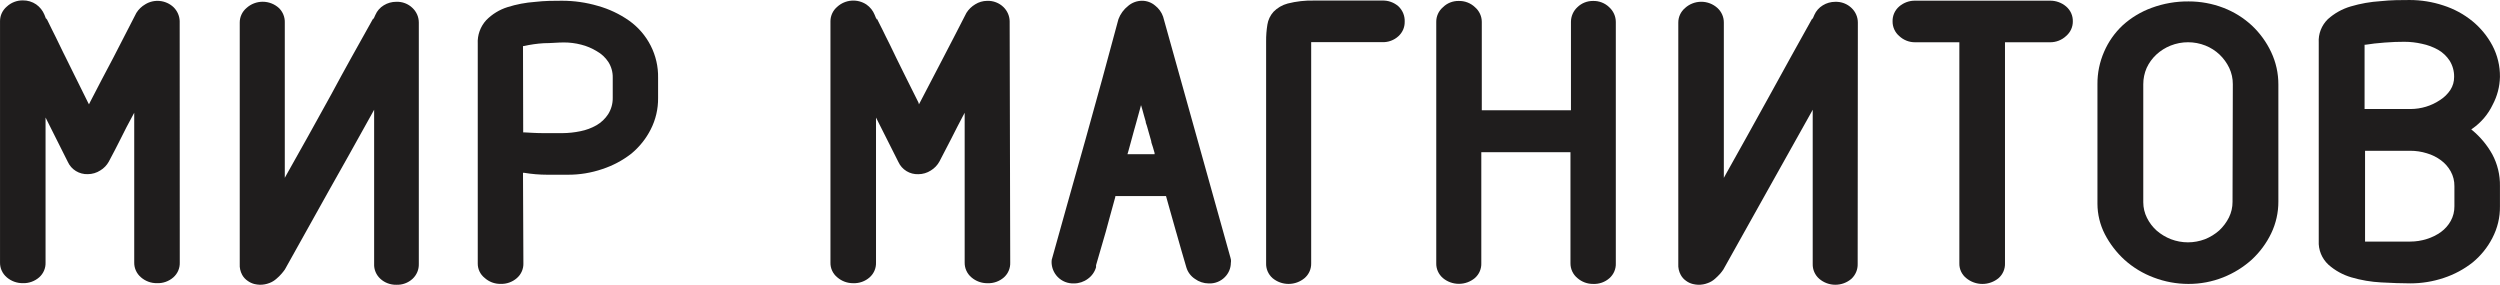
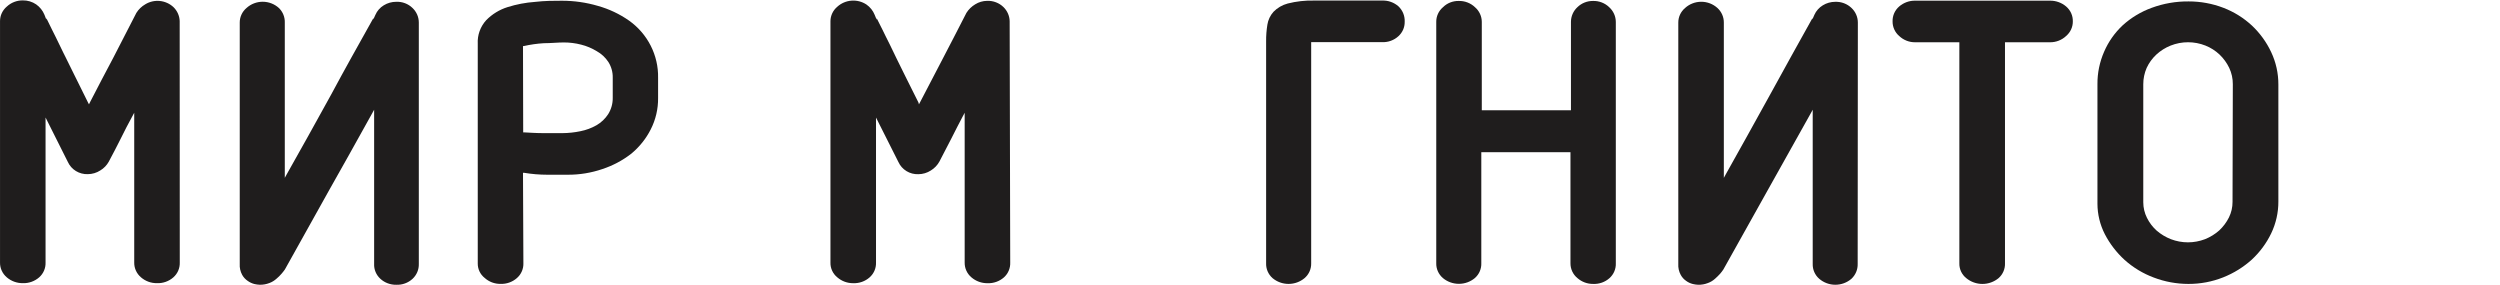
<svg xmlns="http://www.w3.org/2000/svg" width="206.57" height="23.533" fill="none" version="1.1" viewBox="0 0 206.568 23.533">
  <g fill="#1f1d1d">
    <path d="m153.51 1.875c1e-3 -0.226-0.044-0.451-0.134-0.659-0.089-0.209-0.221-0.397-0.386-0.554-0.178-0.171-0.388-0.304-0.619-0.392-0.232-0.088-0.479-0.129-0.727-0.12-0.365-5.9e-4 -0.723 0.1-1.033 0.292-0.308 0.187-0.55 0.462-0.696 0.788l-0.16 0.37v-0.095c-1.073 1.931-2.306 4.129-3.491 6.304-1.33 2.412-2.531 4.571-3.668 6.596l-0.16 0.292v-12.822c3e-3 -0.227-0.042-0.453-0.133-0.662s-0.226-0.397-0.395-0.552c-0.364-0.331-0.842-0.515-1.337-0.515-0.496 0-0.974 0.184-1.338 0.515-0.176 0.149-0.318 0.334-0.415 0.542-0.097 0.208-0.146 0.435-0.145 0.664v19.938c-0.02 0.315 0.049 0.628 0.2 0.906 0.109 0.202 0.265 0.375 0.456 0.504 0.163 0.118 0.348 0.204 0.545 0.252 0.144 0.035 0.292 0.056 0.44 0.063 0.274 0.006 0.546-0.042 0.801-0.142 0.22-0.078 0.421-0.199 0.593-0.355 0.149-0.131 0.291-0.271 0.424-0.418 0.095-0.11 0.183-0.226 0.264-0.347 1.233-2.207 2.44-4.363 3.619-6.47 1.033-1.828 2.178-3.877 3.604-6.438l0.16-0.292v12.735c-8e-3 0.233 0.037 0.465 0.131 0.679 0.094 0.214 0.235 0.405 0.413 0.558 0.368 0.315 0.838 0.488 1.325 0.488 0.488 0 0.958-0.173 1.326-0.488 0.17-0.158 0.305-0.35 0.395-0.564 0.089-0.213 0.132-0.443 0.125-0.674z" />
    <path d="m130.34 22.979c0.359 0.316 0.825 0.488 1.306 0.481 0.495 0.02 0.978-0.152 1.345-0.481 0.172-0.155 0.309-0.345 0.398-0.558 0.09-0.212 0.132-0.442 0.122-0.671v-19.938c-1e-3 -0.23-0.051-0.457-0.146-0.667-0.095-0.21-0.234-0.399-0.406-0.554-0.177-0.171-0.388-0.304-0.619-0.392s-0.479-0.129-0.726-0.12c-0.477-0.002-0.935 0.182-1.274 0.512-0.168 0.154-0.302 0.341-0.394 0.548-0.092 0.207-0.141 0.431-0.142 0.657v7.313h-7.367v-7.297c0-0.232-0.051-0.461-0.149-0.671-0.098-0.211-0.241-0.398-0.419-0.55-0.178-0.17-0.389-0.302-0.62-0.39-0.231-0.088-0.478-0.129-0.725-0.122-0.241-0.004-0.48 0.04-0.703 0.129s-0.425 0.222-0.594 0.391c-0.176 0.15-0.316 0.335-0.411 0.543-0.096 0.208-0.144 0.434-0.142 0.663v19.938c-7e-3 0.232 0.039 0.462 0.133 0.674s0.235 0.402 0.412 0.555c0.369 0.31 0.839 0.481 1.325 0.481s0.955-0.17 1.325-0.481c0.174-0.154 0.312-0.344 0.403-0.557s0.134-0.442 0.125-0.672v-9.165h7.367v9.173c-3e-3 0.234 0.048 0.466 0.147 0.679 0.1 0.213 0.247 0.401 0.429 0.551z" />
-     <path d="m205.94 19.662c0.424-0.811 0.639-1.712 0.625-2.624v-1.655c0.018-0.916-0.2-1.821-0.633-2.632-0.42-0.756-0.98-1.43-1.649-1.986l-0.088-0.071 0.088-0.063c0.725-0.504 1.305-1.186 1.681-1.978 0.377-0.709 0.583-1.493 0.601-2.293 0.012-0.904-0.203-1.797-0.625-2.6-0.41-0.77-0.97-1.453-1.649-2.01-0.71-0.579-1.525-1.02-2.402-1.3-0.898-0.298-1.839-0.449-2.787-0.449-0.704 0-1.513 0-2.402 0.095-0.833 0.052-1.658 0.197-2.458 0.433-0.706 0.206-1.355 0.567-1.898 1.056-0.257 0.251-0.457 0.553-0.587 0.886-0.13 0.333-0.186 0.689-0.165 1.045v16.391c-0.019 0.365 0.043 0.729 0.181 1.068 0.138 0.339 0.35 0.644 0.619 0.894 0.546 0.484 1.194 0.842 1.898 1.048 0.8 0.235 1.625 0.375 2.458 0.418 0.897 0.047 1.682 0.079 2.402 0.079 0.943 0.002 1.879-0.15 2.771-0.449 0.872-0.287 1.686-0.725 2.402-1.292 0.671-0.556 1.221-1.239 1.617-2.01zm-3.138-2.624c6e-3 0.426-0.098 0.847-0.305 1.221-0.198 0.355-0.471 0.664-0.8 0.906-0.357 0.257-0.755 0.454-1.177 0.583-0.442 0.142-0.905 0.214-1.37 0.213h-3.731v-7.502h3.731c0.465-2e-3 0.927 0.067 1.37 0.205 0.425 0.122 0.824 0.32 1.177 0.583 0.329 0.245 0.602 0.557 0.8 0.914 0.207 0.375 0.311 0.795 0.305 1.222zm-0.329-9.614c-0.226 0.342-0.523 0.632-0.872 0.851-0.355 0.237-0.744 0.42-1.153 0.544-0.413 0.124-0.842 0.188-1.274 0.189h-3.795v-5.311h0.072c0.473-0.079 0.993-0.134 1.602-0.181 0.608-0.047 1.088-0.063 1.601-0.063 0.493-5.5e-4 0.985 0.055 1.465 0.165 0.469 0.096 0.921 0.264 1.337 0.496 0.382 0.22 0.705 0.525 0.945 0.89 0.256 0.407 0.387 0.877 0.377 1.355 5e-3 0.376-0.1 0.746-0.305 1.064z" />
    <path d="m104.72 2.041c-0.074 0.456-0.109 0.917-0.104 1.379v18.33c-9e-3 0.23 0.034 0.46 0.125 0.672 0.092 0.212 0.229 0.403 0.403 0.557 0.37 0.31 0.84 0.481 1.326 0.481 0.485 0 0.955-0.171 1.325-0.481 0.177-0.153 0.317-0.342 0.412-0.555 0.094-0.212 0.139-0.443 0.132-0.674v-18.267h5.862c0.247 0.01 0.495-0.028 0.727-0.114 0.233-0.085 0.445-0.215 0.626-0.383 0.165-0.151 0.296-0.334 0.384-0.537s0.132-0.423 0.128-0.645c0.011-0.236-0.028-0.472-0.117-0.693-0.088-0.22-0.223-0.419-0.395-0.584-0.371-0.327-0.856-0.5-1.353-0.481h-5.605c-0.74-0.019-1.478 0.063-2.194 0.244-0.449 0.119-0.856 0.356-1.177 0.686-0.268 0.3-0.444 0.669-0.505 1.064z" />
    <path d="m186.07 2.112c-0.681-0.633-1.481-1.131-2.354-1.466-0.919-0.353-1.897-0.532-2.883-0.528-1.038-0.01-2.07 0.169-3.042 0.528-0.89 0.323-1.707 0.816-2.403 1.45-0.655 0.615-1.175 1.355-1.529 2.175-0.371 0.848-0.56 1.763-0.552 2.687v9.874c2e-3 0.873 0.21 1.734 0.608 2.514 0.415 0.801 0.971 1.524 1.642 2.136 0.701 0.627 1.516 1.119 2.402 1.45 0.911 0.348 1.88 0.527 2.858 0.528 0.988 0.005 1.967-0.179 2.883-0.544 0.87-0.345 1.67-0.842 2.362-1.466 0.666-0.618 1.209-1.353 1.601-2.167 0.394-0.823 0.597-1.722 0.593-2.632v-9.662c5e-3 -0.925-0.198-1.84-0.593-2.679-0.386-0.825-0.927-1.57-1.593-2.199zm-1.601 14.571c2e-3 0.445-0.099 0.884-0.297 1.284-0.2 0.401-0.471 0.764-0.8 1.072-0.347 0.307-0.745 0.553-1.177 0.725-0.907 0.347-1.913 0.347-2.819 0-0.431-0.168-0.829-0.408-1.177-0.709-0.333-0.299-0.604-0.657-0.801-1.056-0.2-0.399-0.304-0.839-0.304-1.284v-9.756c-1e-3 -0.463 0.095-0.922 0.28-1.348 0.192-0.415 0.464-0.79 0.801-1.103 0.343-0.316 0.742-0.567 1.177-0.741 0.924-0.368 1.958-0.368 2.883 0 0.431 0.172 0.825 0.424 1.161 0.741 0.332 0.317 0.603 0.691 0.8 1.103 0.199 0.422 0.3 0.882 0.297 1.348z" />
    <path d="m170.72 0.536c-0.369-0.314-0.841-0.485-1.329-0.481h-11.146c-0.486-0.006-0.956 0.166-1.321 0.481-0.177 0.153-0.318 0.342-0.412 0.555-0.094 0.212-0.139 0.443-0.133 0.675-3e-3 0.23 0.045 0.457 0.14 0.667 0.095 0.21 0.236 0.396 0.413 0.547 0.352 0.334 0.824 0.517 1.313 0.512h3.651v18.259c-7e-3 0.234 0.04 0.467 0.139 0.68 0.098 0.213 0.246 0.401 0.43 0.549 0.374 0.311 0.847 0.481 1.337 0.481 0.489 0 0.963-0.17 1.337-0.481 0.174-0.154 0.312-0.344 0.403-0.557s0.134-0.442 0.125-0.672v-18.259h3.724c0.495 0.005 0.972-0.182 1.329-0.52 0.175-0.15 0.316-0.335 0.411-0.543 0.095-0.208 0.144-0.434 0.141-0.663 6e-3 -0.232-0.04-0.463-0.136-0.676-0.095-0.213-0.238-0.402-0.416-0.554z" />
    <path d="m43.213 14.279h0.097c0.629 0.105 1.267 0.157 1.905 0.158h1.722c0.962 2e-3 1.917-0.155 2.826-0.465 0.87-0.285 1.683-0.717 2.402-1.277 0.667-0.553 1.212-1.234 1.602-2.002 0.411-0.806 0.62-1.698 0.608-2.601v-1.663c0.018-0.92-0.191-1.831-0.61-2.655-0.418-0.823-1.033-1.535-1.792-2.073-0.78-0.546-1.649-0.956-2.57-1.214-0.969-0.285-1.975-0.428-2.987-0.426-0.664 0-1.385 0-2.21 0.095-0.772 0.055-1.536 0.201-2.274 0.433-0.665 0.209-1.267 0.578-1.753 1.072-0.243 0.264-0.43 0.573-0.551 0.908s-0.173 0.691-0.154 1.046v18.164c-2e-3 0.227 0.049 0.45 0.147 0.655 0.099 0.205 0.243 0.385 0.422 0.527 0.357 0.325 0.827 0.503 1.313 0.496 0.497 0.018 0.982-0.154 1.353-0.481 0.176-0.154 0.315-0.343 0.407-0.556 0.093-0.212 0.137-0.442 0.129-0.673zm0-10.473h0.064c0.545-0.123 1.1-0.203 1.658-0.236 0.592 0 1.145-0.063 1.649-0.063 0.484-7e-4 0.966 0.06 1.434 0.181 0.452 0.113 0.884 0.294 1.281 0.536 0.392 0.217 0.725 0.526 0.969 0.898 0.247 0.392 0.372 0.847 0.36 1.308v1.647c9e-3 0.478-0.122 0.948-0.376 1.355-0.243 0.375-0.573 0.688-0.961 0.914-0.415 0.237-0.867 0.404-1.337 0.496-0.487 0.102-0.984 0.155-1.482 0.158h-1.561c-0.633 0-1.137-0.039-1.601-0.063h-0.081z" />
    <path d="m14.846 1.742c-0.015-0.434-0.198-0.846-0.512-1.151-0.307-0.288-0.702-0.467-1.124-0.51-0.422-0.043-0.846 0.053-1.206 0.274-0.301 0.173-0.554 0.417-0.737 0.709-0.697 1.363-1.393 2.703-1.914 3.72-0.646 1.214-1.289 2.443-1.93 3.688l-0.072 0.15-0.08-0.15c-0.32-0.662-0.633-1.284-0.929-1.876l-0.2-0.402c-0.224-0.457-0.456-0.914-0.673-1.363l-0.24-0.481c-0.208-0.433-0.416-0.867-0.632-1.3l-0.288-0.575-0.48-0.977v0.126l-0.16-0.41c-0.141-0.341-0.377-0.636-0.681-0.851-0.324-0.222-0.711-0.337-1.105-0.331-0.491-0.004-0.965 0.18-1.321 0.512-0.176 0.148-0.317 0.332-0.414 0.538-0.097 0.207-0.147 0.432-0.147 0.659v19.946c-0.005 0.233 0.043 0.464 0.14 0.677 0.097 0.213 0.241 0.401 0.42 0.553 0.366 0.314 0.836 0.485 1.321 0.481 0.497 0.016 0.981-0.156 1.353-0.481 0.174-0.154 0.312-0.344 0.403-0.557 0.091-0.212 0.134-0.442 0.125-0.672v-11.978l1.842 3.672c0.142 0.311 0.374 0.573 0.668 0.752 0.294 0.18 0.635 0.269 0.981 0.256 0.367-1e-3 0.727-0.108 1.033-0.307 0.297-0.178 0.54-0.431 0.705-0.733 0.36-0.662 0.705-1.347 0.969-1.868 0.32-0.646 0.641-1.277 0.969-1.868l0.16-0.299v12.372c-0.005 0.233 0.043 0.464 0.14 0.677s0.24 0.401 0.42 0.553c0.364 0.316 0.835 0.488 1.321 0.481 0.497 0.018 0.982-0.154 1.353-0.481 0.174-0.154 0.312-0.344 0.403-0.557 0.091-0.212 0.134-0.442 0.126-0.672z" />
    <path d="m83.425 1.742c-0.012-0.433-0.193-0.845-0.505-1.151-0.179-0.176-0.393-0.313-0.629-0.402-0.235-0.09-0.488-0.13-0.74-0.118-0.343 0.005-0.679 0.103-0.969 0.284-0.297 0.176-0.547 0.419-0.729 0.709-0.64 1.261-1.305 2.53-1.921 3.72l-1.922 3.688-0.08 0.15-0.04-0.15-0.937-1.875-0.2-0.402-0.673-1.363-0.232-0.481c-0.208-0.433-0.416-0.867-0.64-1.3l-0.281-0.575-0.488-0.969v0.126l-0.168-0.41c-0.138-0.343-0.375-0.639-0.681-0.851-0.363-0.24-0.797-0.352-1.233-0.319s-0.848 0.209-1.169 0.501c-0.177 0.147-0.32 0.331-0.418 0.537-0.098 0.207-0.15 0.432-0.151 0.66v19.938c-7e-3 0.234 0.041 0.467 0.139 0.68 0.099 0.213 0.246 0.401 0.43 0.55 0.363 0.314 0.83 0.485 1.313 0.481 0.497 0.018 0.983-0.154 1.353-0.481 0.174-0.154 0.312-0.344 0.403-0.557 0.092-0.212 0.134-0.442 0.126-0.672v-11.978l1.849 3.672c0.141 0.311 0.374 0.574 0.668 0.754s0.636 0.269 0.982 0.255c0.367-1e-3 0.726-0.108 1.033-0.307 0.295-0.18 0.538-0.433 0.704-0.733 0.281-0.528 0.577-1.103 0.969-1.868 0.393-0.764 0.641-1.277 0.961-1.868l0.16-0.299v12.372c-4e-3 0.233 0.043 0.464 0.14 0.677 0.097 0.213 0.241 0.401 0.421 0.553 0.367 0.316 0.841 0.487 1.329 0.481 0.497 0.018 0.982-0.154 1.353-0.481 0.173-0.155 0.309-0.345 0.399-0.558s0.131-0.442 0.122-0.671z" />
-     <path d="m101.71 21.459c-8e-3 -0.056-0.021-0.112-0.04-0.166l-5.565-19.914c-0.126-0.364-0.357-0.685-0.665-0.922-0.302-0.257-0.689-0.397-1.089-0.394-0.418 0.005-0.821 0.156-1.137 0.426-0.363 0.286-0.64 0.665-0.8 1.095-0.873 3.27-1.786 6.596-2.699 9.858-0.52 1.844-1.033 3.688-1.553 5.516-0.401 1.442-0.801 2.884-1.209 4.326-0.046 0.115-0.068 0.239-0.064 0.362 0 0.461 0.181 0.904 0.504 1.237 0.173 0.178 0.382 0.318 0.614 0.41 0.232 0.092 0.481 0.135 0.731 0.126 0.414 0 0.816-0.133 1.145-0.378 0.331-0.236 0.571-0.575 0.681-0.961v-0.166l0.801-2.758 0.312-1.151 0.48-1.742v-0.063h4.188l0.28 1.001 0.561 1.986 0.04 0.134c0.256 0.906 0.52 1.836 0.8 2.774 0.115 0.387 0.364 0.722 0.705 0.946 0.327 0.24 0.722 0.372 1.129 0.378 0.249 0.013 0.498-0.027 0.73-0.117 0.232-0.09 0.442-0.227 0.615-0.404 0.315-0.313 0.493-0.734 0.497-1.174 0.014-0.089 0.017-0.179 8e-3 -0.268zm-8.552-8.716 0.08-0.268c0.168-0.607 0.321-1.166 0.465-1.702l0.16-0.567 0.336-1.222 0.08-0.299 0.088 0.291c0.056 0.213 0.112 0.41 0.16 0.583l0.136 0.473c0 0.134 0.073 0.252 0.105 0.378s0.088 0.307 0.128 0.457c0.04 0.15 0.144 0.512 0.224 0.788 0 0.142 0.088 0.307 0.136 0.489 0.048 0.181 0.088 0.323 0.144 0.496v0.102z" />
    <path d="m31.434 23.042c0.355 0.322 0.823 0.496 1.305 0.488 0.246 0.011 0.492-0.027 0.723-0.111s0.443-0.212 0.623-0.378c0.171-0.158 0.305-0.35 0.395-0.564 0.09-0.213 0.132-0.443 0.125-0.674v-19.93c0.001-0.226-0.044-0.451-0.134-0.659s-0.221-0.397-0.387-0.554c-0.176-0.172-0.387-0.306-0.618-0.394-0.232-0.088-0.479-0.128-0.727-0.118-0.365-5.9e-4 -0.723 0.1-1.033 0.292-0.307 0.186-0.548 0.461-0.689 0.788l-0.168 0.37v-0.095c-1.297 2.317-2.402 4.287-3.483 6.304-1.345 2.443-2.546 4.602-3.675 6.596l-0.16 0.291v-12.821c0.008-0.225-0.031-0.448-0.115-0.657s-0.211-0.398-0.374-0.556c-0.364-0.331-0.842-0.515-1.337-0.515s-0.973 0.184-1.337 0.515c-0.177 0.149-0.319 0.334-0.415 0.542-0.097 0.208-0.146 0.435-0.145 0.664v19.938c-0.02 0.315 0.05 0.628 0.2 0.906 0.111 0.202 0.271 0.375 0.464 0.504 0.162 0.115 0.344 0.201 0.536 0.252 0.147 0.035 0.297 0.056 0.448 0.063 0.274 0.005 0.546-0.043 0.801-0.142 0.216-0.08 0.415-0.201 0.585-0.355 0.153-0.127 0.295-0.267 0.424-0.418 0.104-0.118 0.192-0.236 0.272-0.347 1.228-2.207 2.432-4.363 3.611-6.47 1.049-1.852 2.194-3.901 3.603-6.438l0.16-0.292v12.735c-0.011 0.231 0.03 0.462 0.12 0.676 0.09 0.214 0.227 0.406 0.4 0.562z" />
  </g>
</svg>